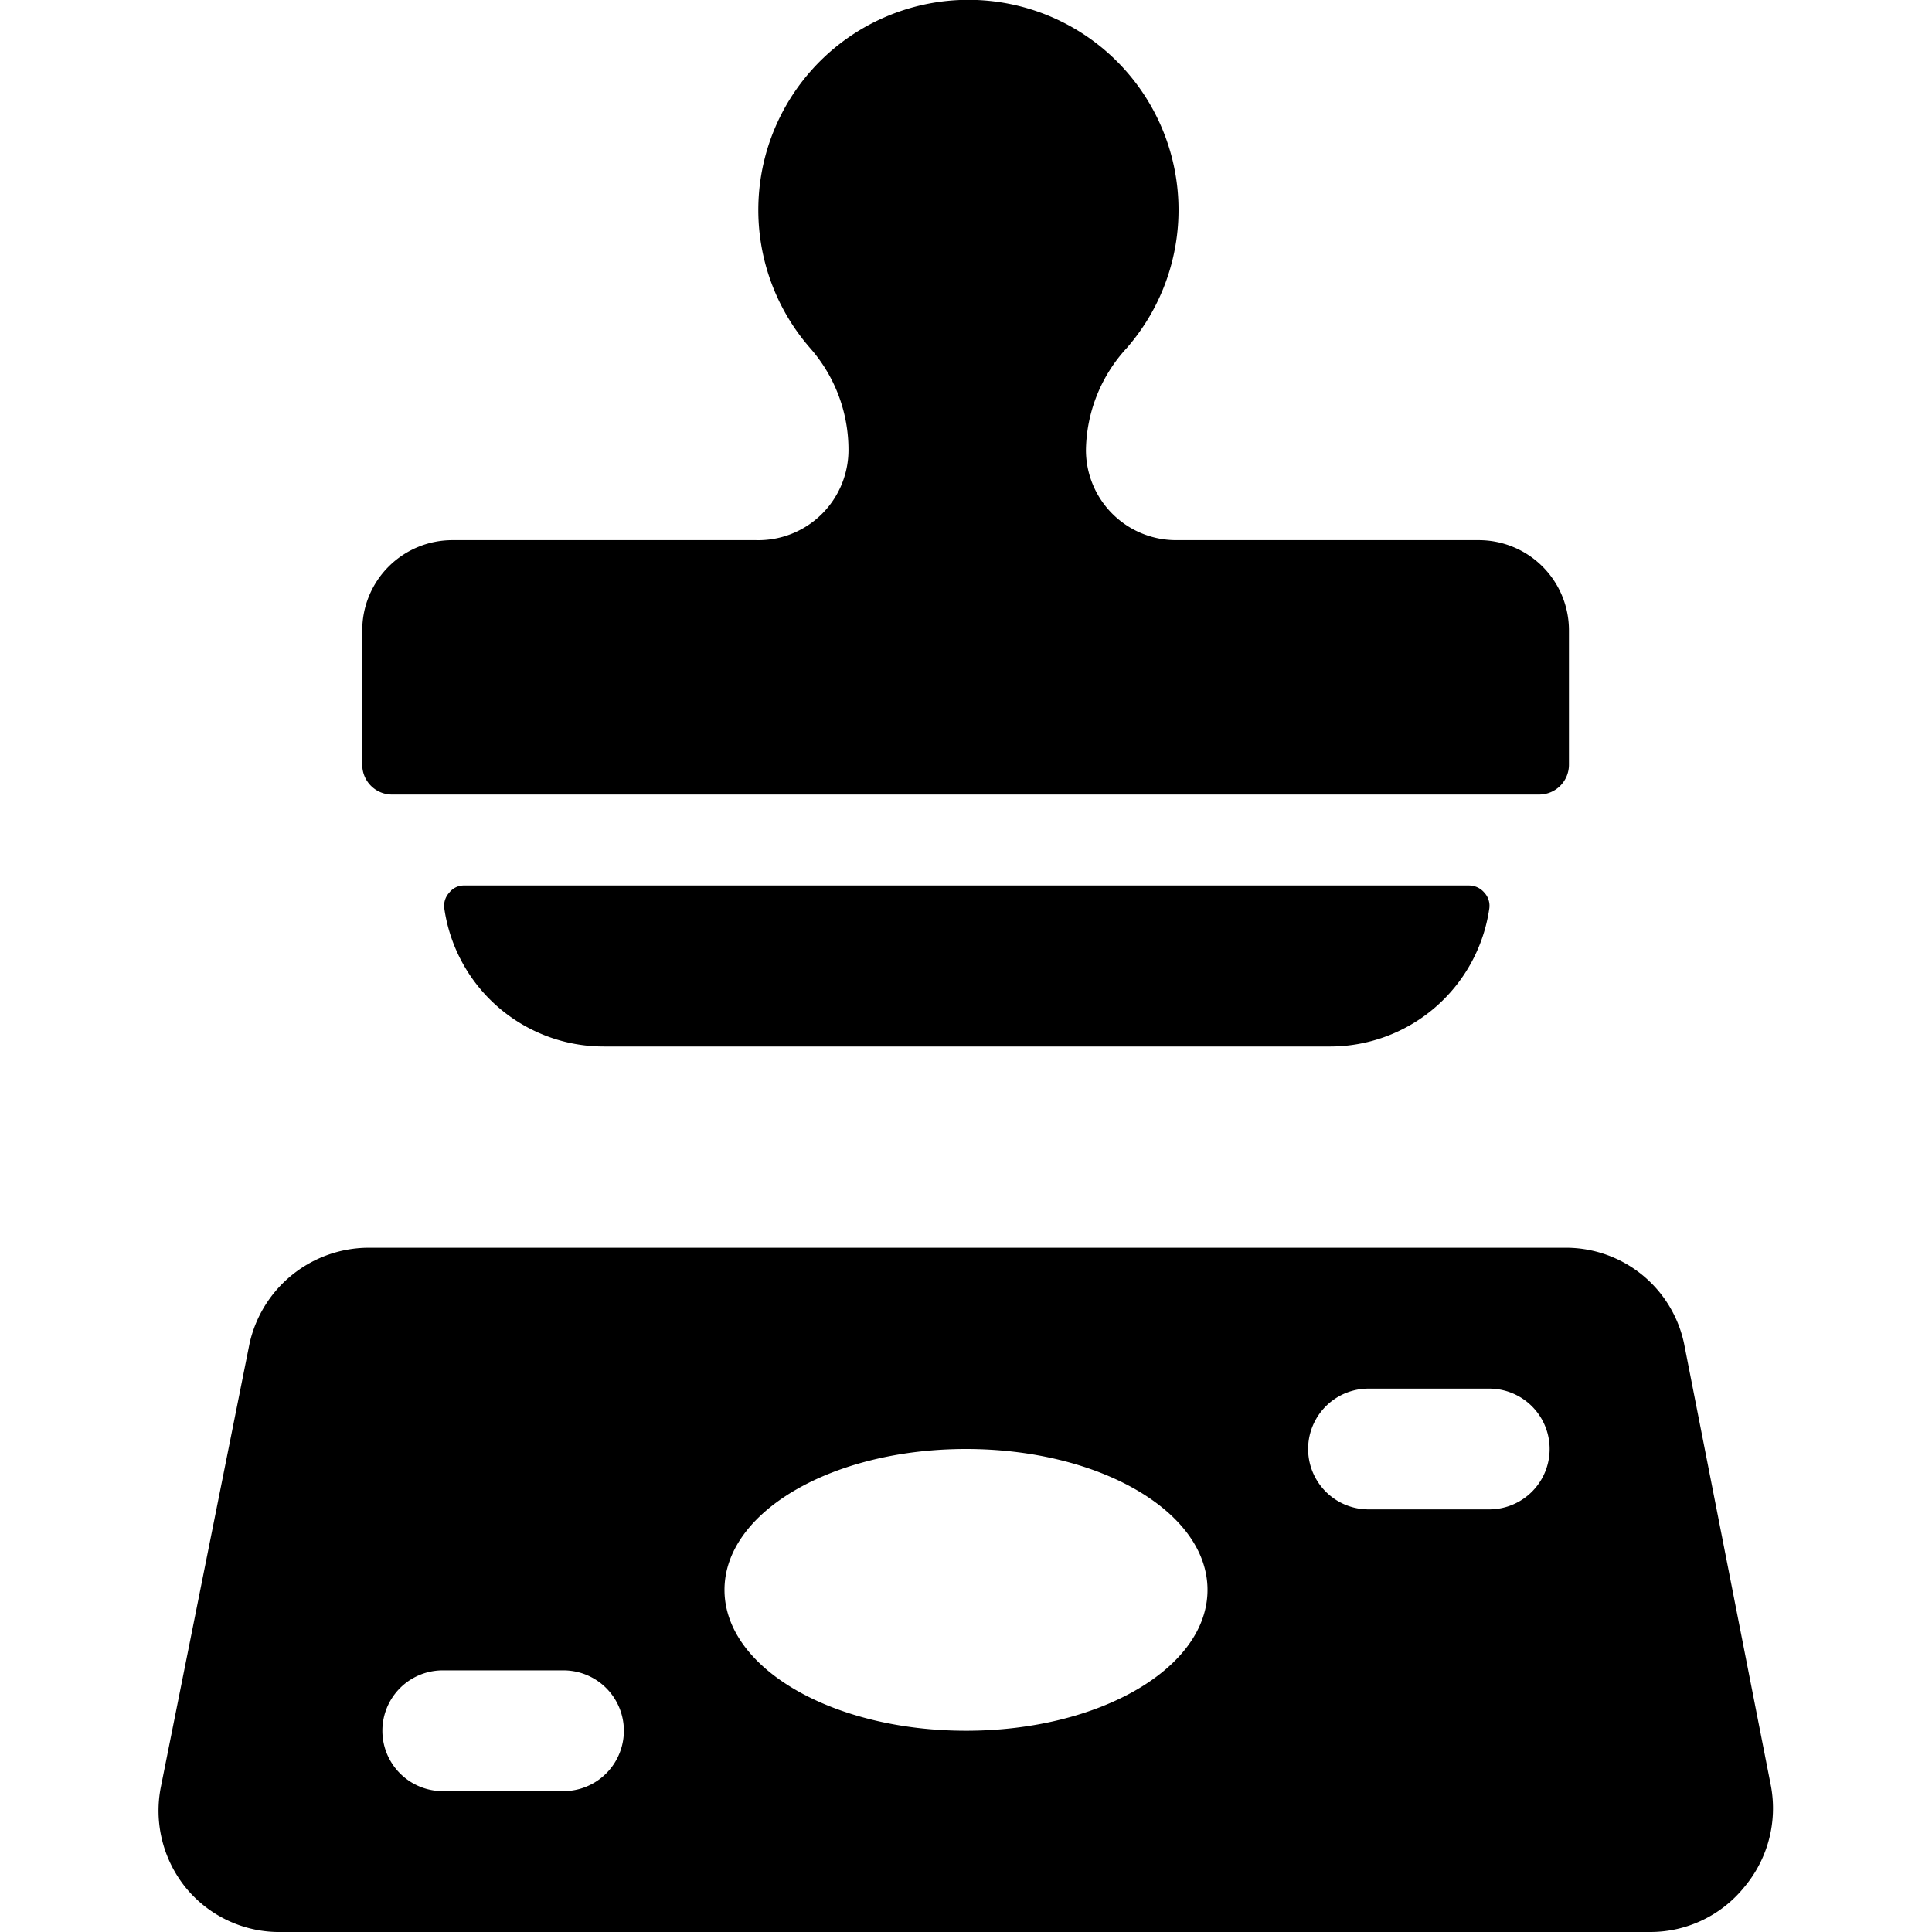
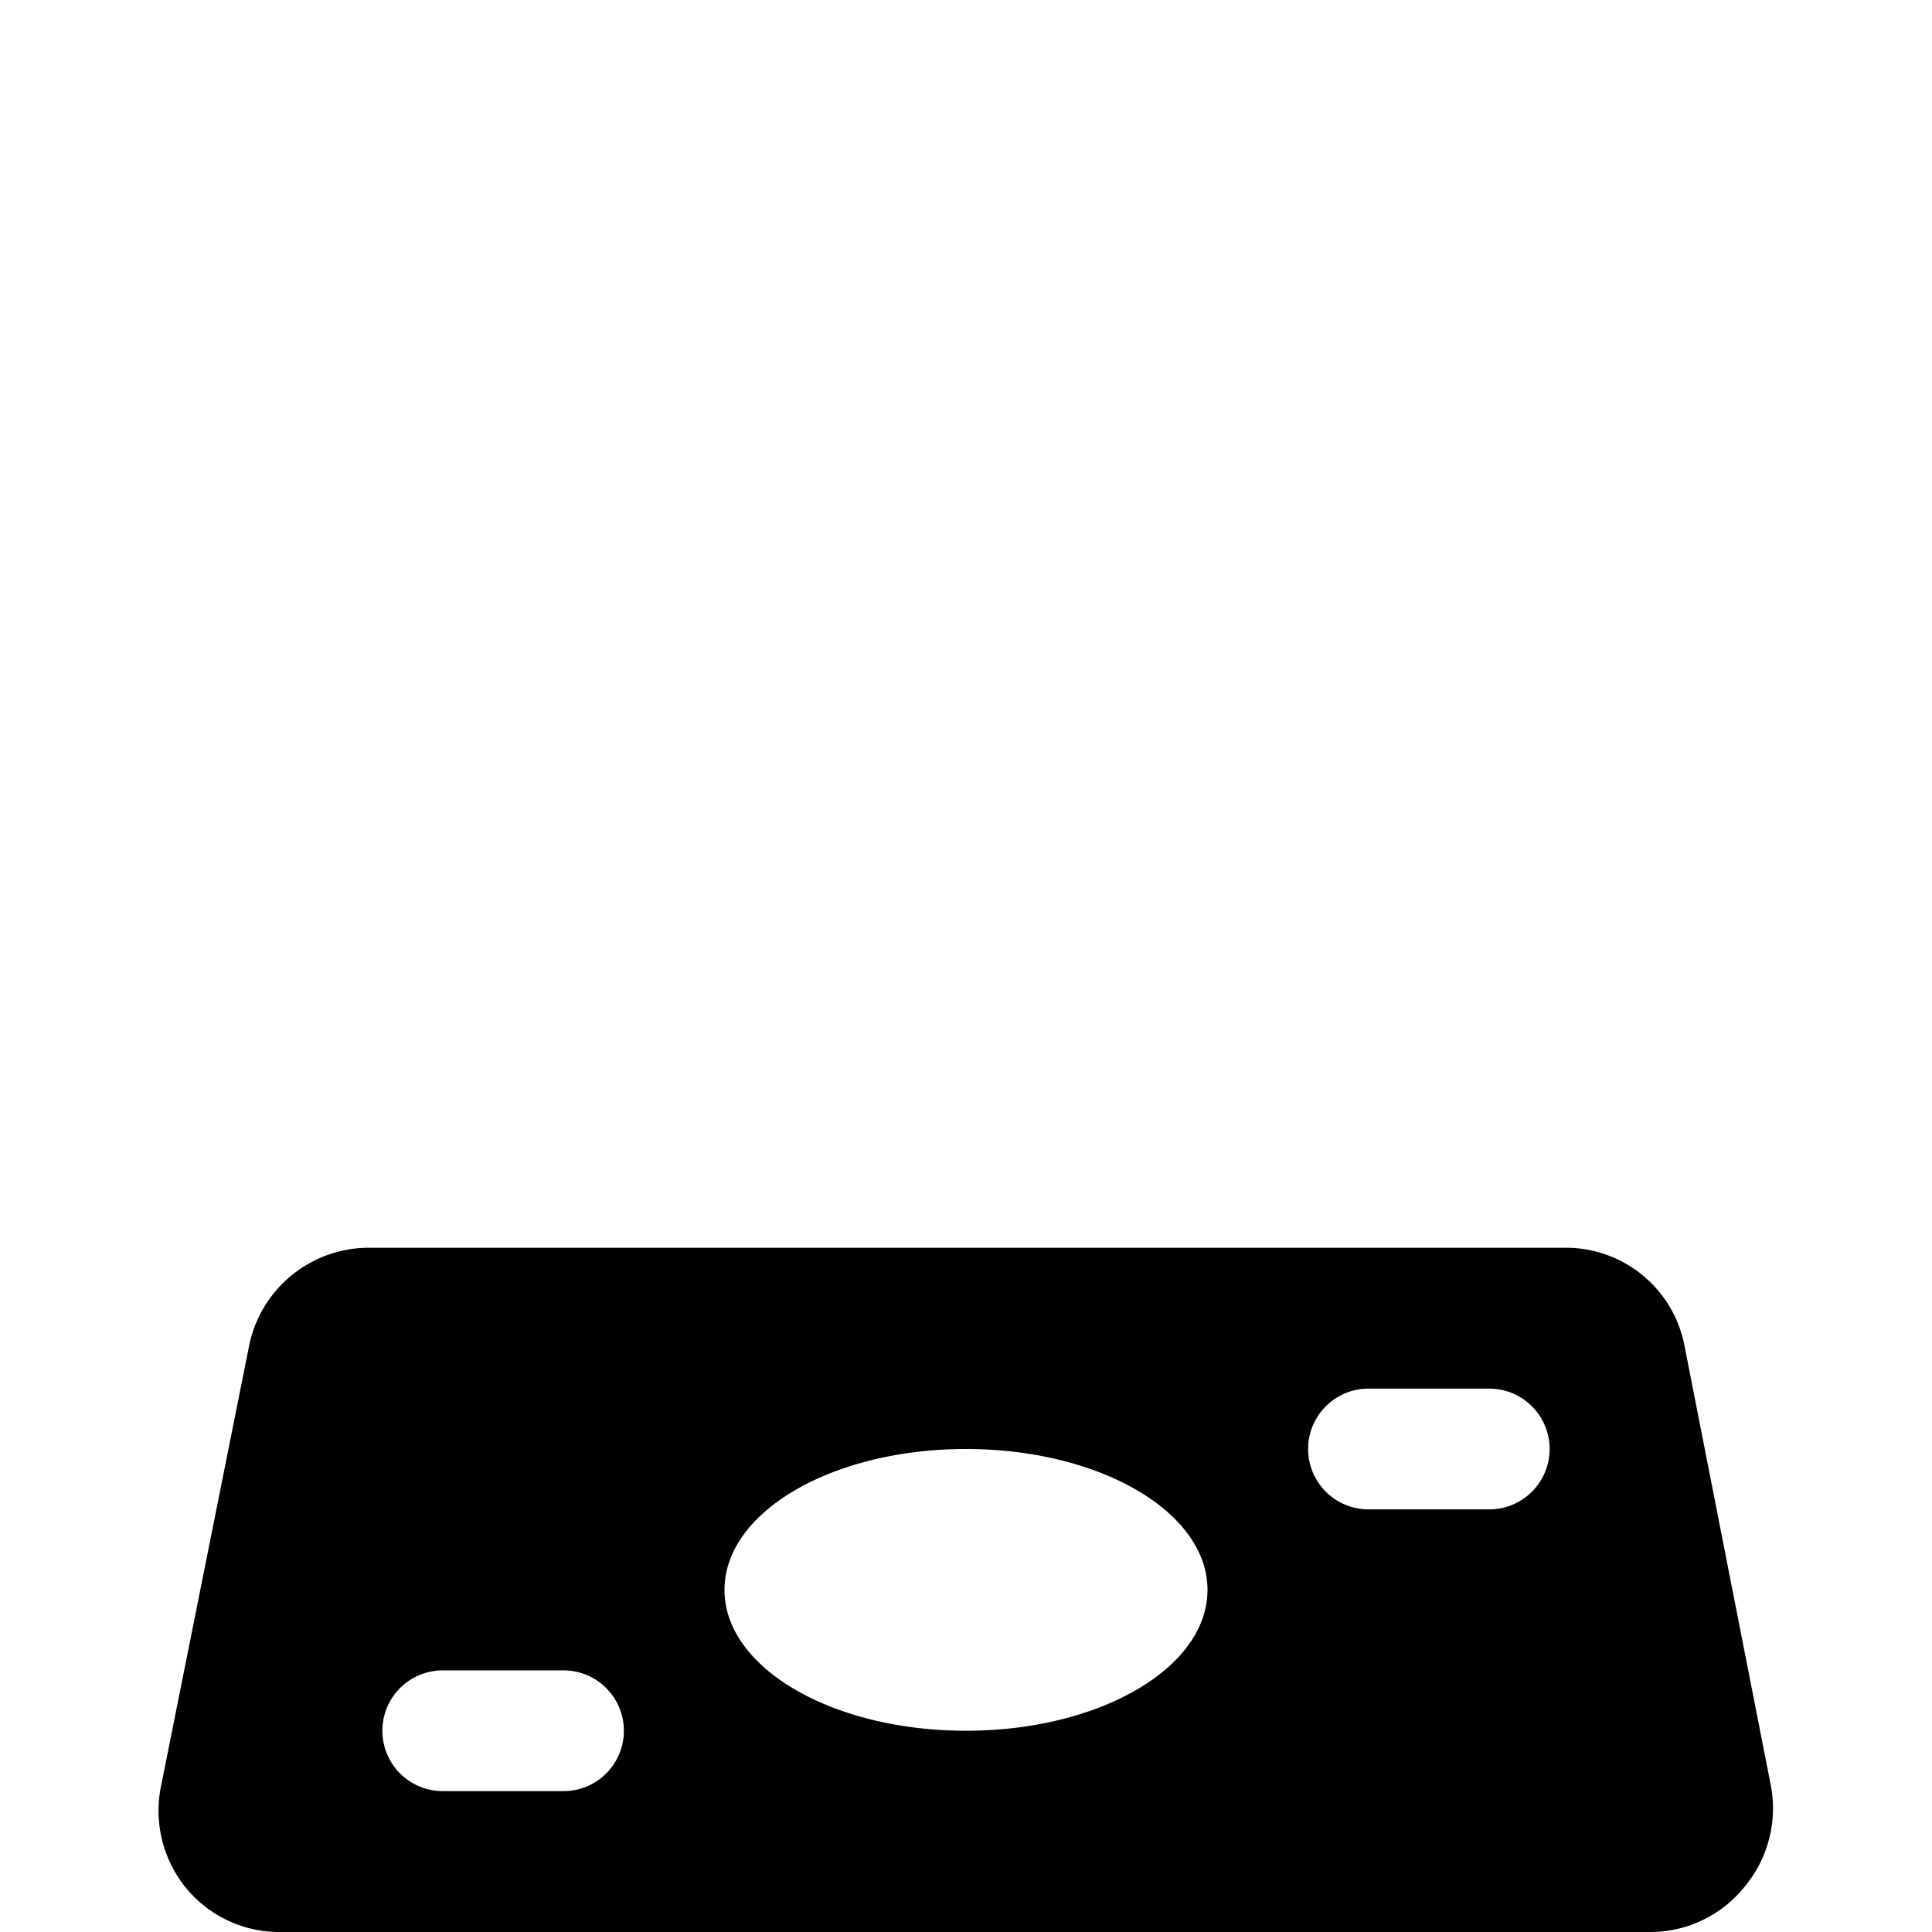
<svg xmlns="http://www.w3.org/2000/svg" viewBox="0 0 24 24">
  <g>
    <path d="m22 22.19 -1.08 -5.5a1.5 1.5 0 0 0 -1.46 -1.19H4.57a1.52 1.52 0 0 0 -1.47 1.19L2 22.19a1.52 1.52 0 0 0 0.3 1.25 1.5 1.5 0 0 0 1.2 0.56h17a1.5 1.5 0 0 0 1.17 -0.56 1.52 1.52 0 0 0 0.33 -1.25Zm-15 0.06H5.5a0.75 0.75 0 0 1 0 -1.5H7a0.75 0.75 0 0 1 0 1.5Zm5 -0.75c-1.66 0 -3 -0.78 -3 -1.75S10.34 18 12 18s3 0.78 3 1.75 -1.34 1.75 -3 1.75Zm6.5 -2.75H17a0.75 0.75 0 0 1 0 -1.5h1.5a0.75 0.75 0 0 1 0 1.5Z" fill="#000000" stroke-width="1" />
-     <path d="M5.77 11a0.23 0.23 0 0 0 -0.19 0.09 0.24 0.24 0 0 0 -0.06 0.2A2 2 0 0 0 7.5 13h9a2 2 0 0 0 2 -1.71 0.24 0.24 0 0 0 -0.06 -0.2 0.25 0.25 0 0 0 -0.19 -0.09Z" fill="#000000" stroke-width="1" />
-     <path d="M4.88 9.87h14.24a0.37 0.37 0 0 0 0.37 -0.37l0 -1.67a1.12 1.12 0 0 0 -1.12 -1.12h-3.76a1.12 1.12 0 0 1 -1.12 -1.12A1.91 1.91 0 0 1 14 4.32a2.61 2.61 0 1 0 -3.94 0 1.91 1.91 0 0 1 0.48 1.27 1.12 1.12 0 0 1 -1.15 1.12H5.62A1.12 1.12 0 0 0 4.5 7.83l0 1.67a0.37 0.37 0 0 0 0.38 0.37Z" fill="#000000" stroke-width="1" />
  </g>
</svg>